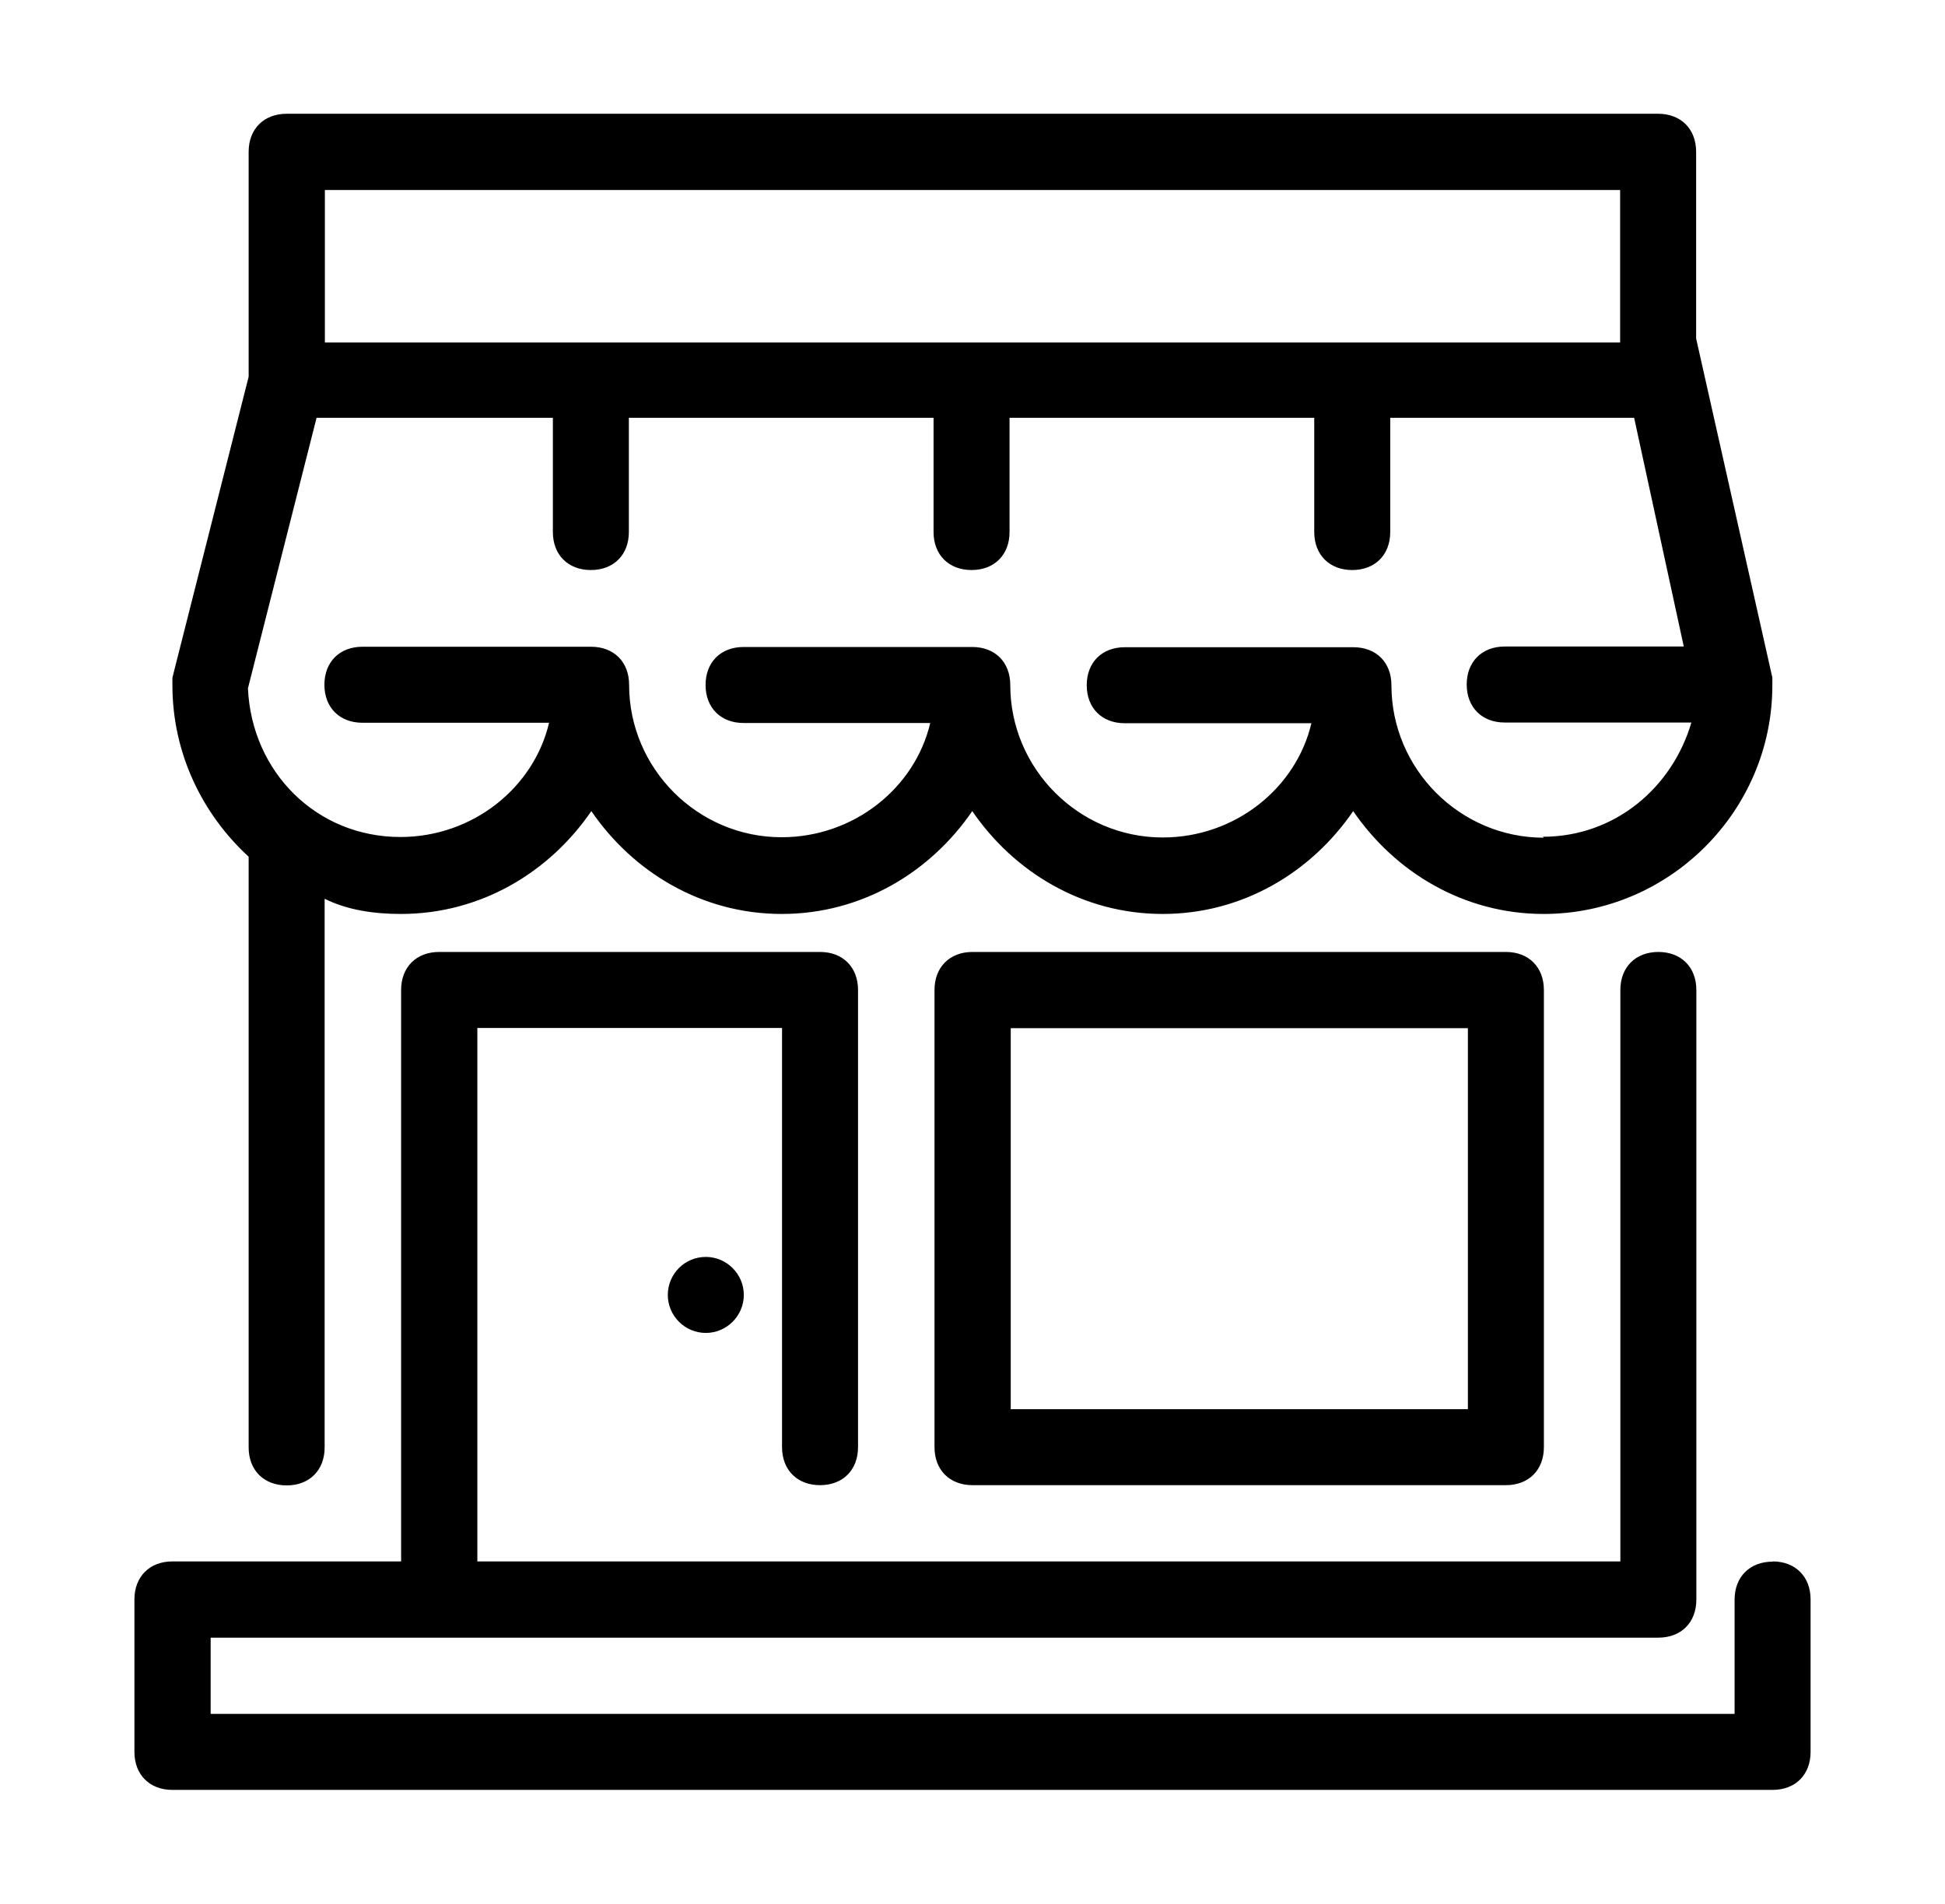
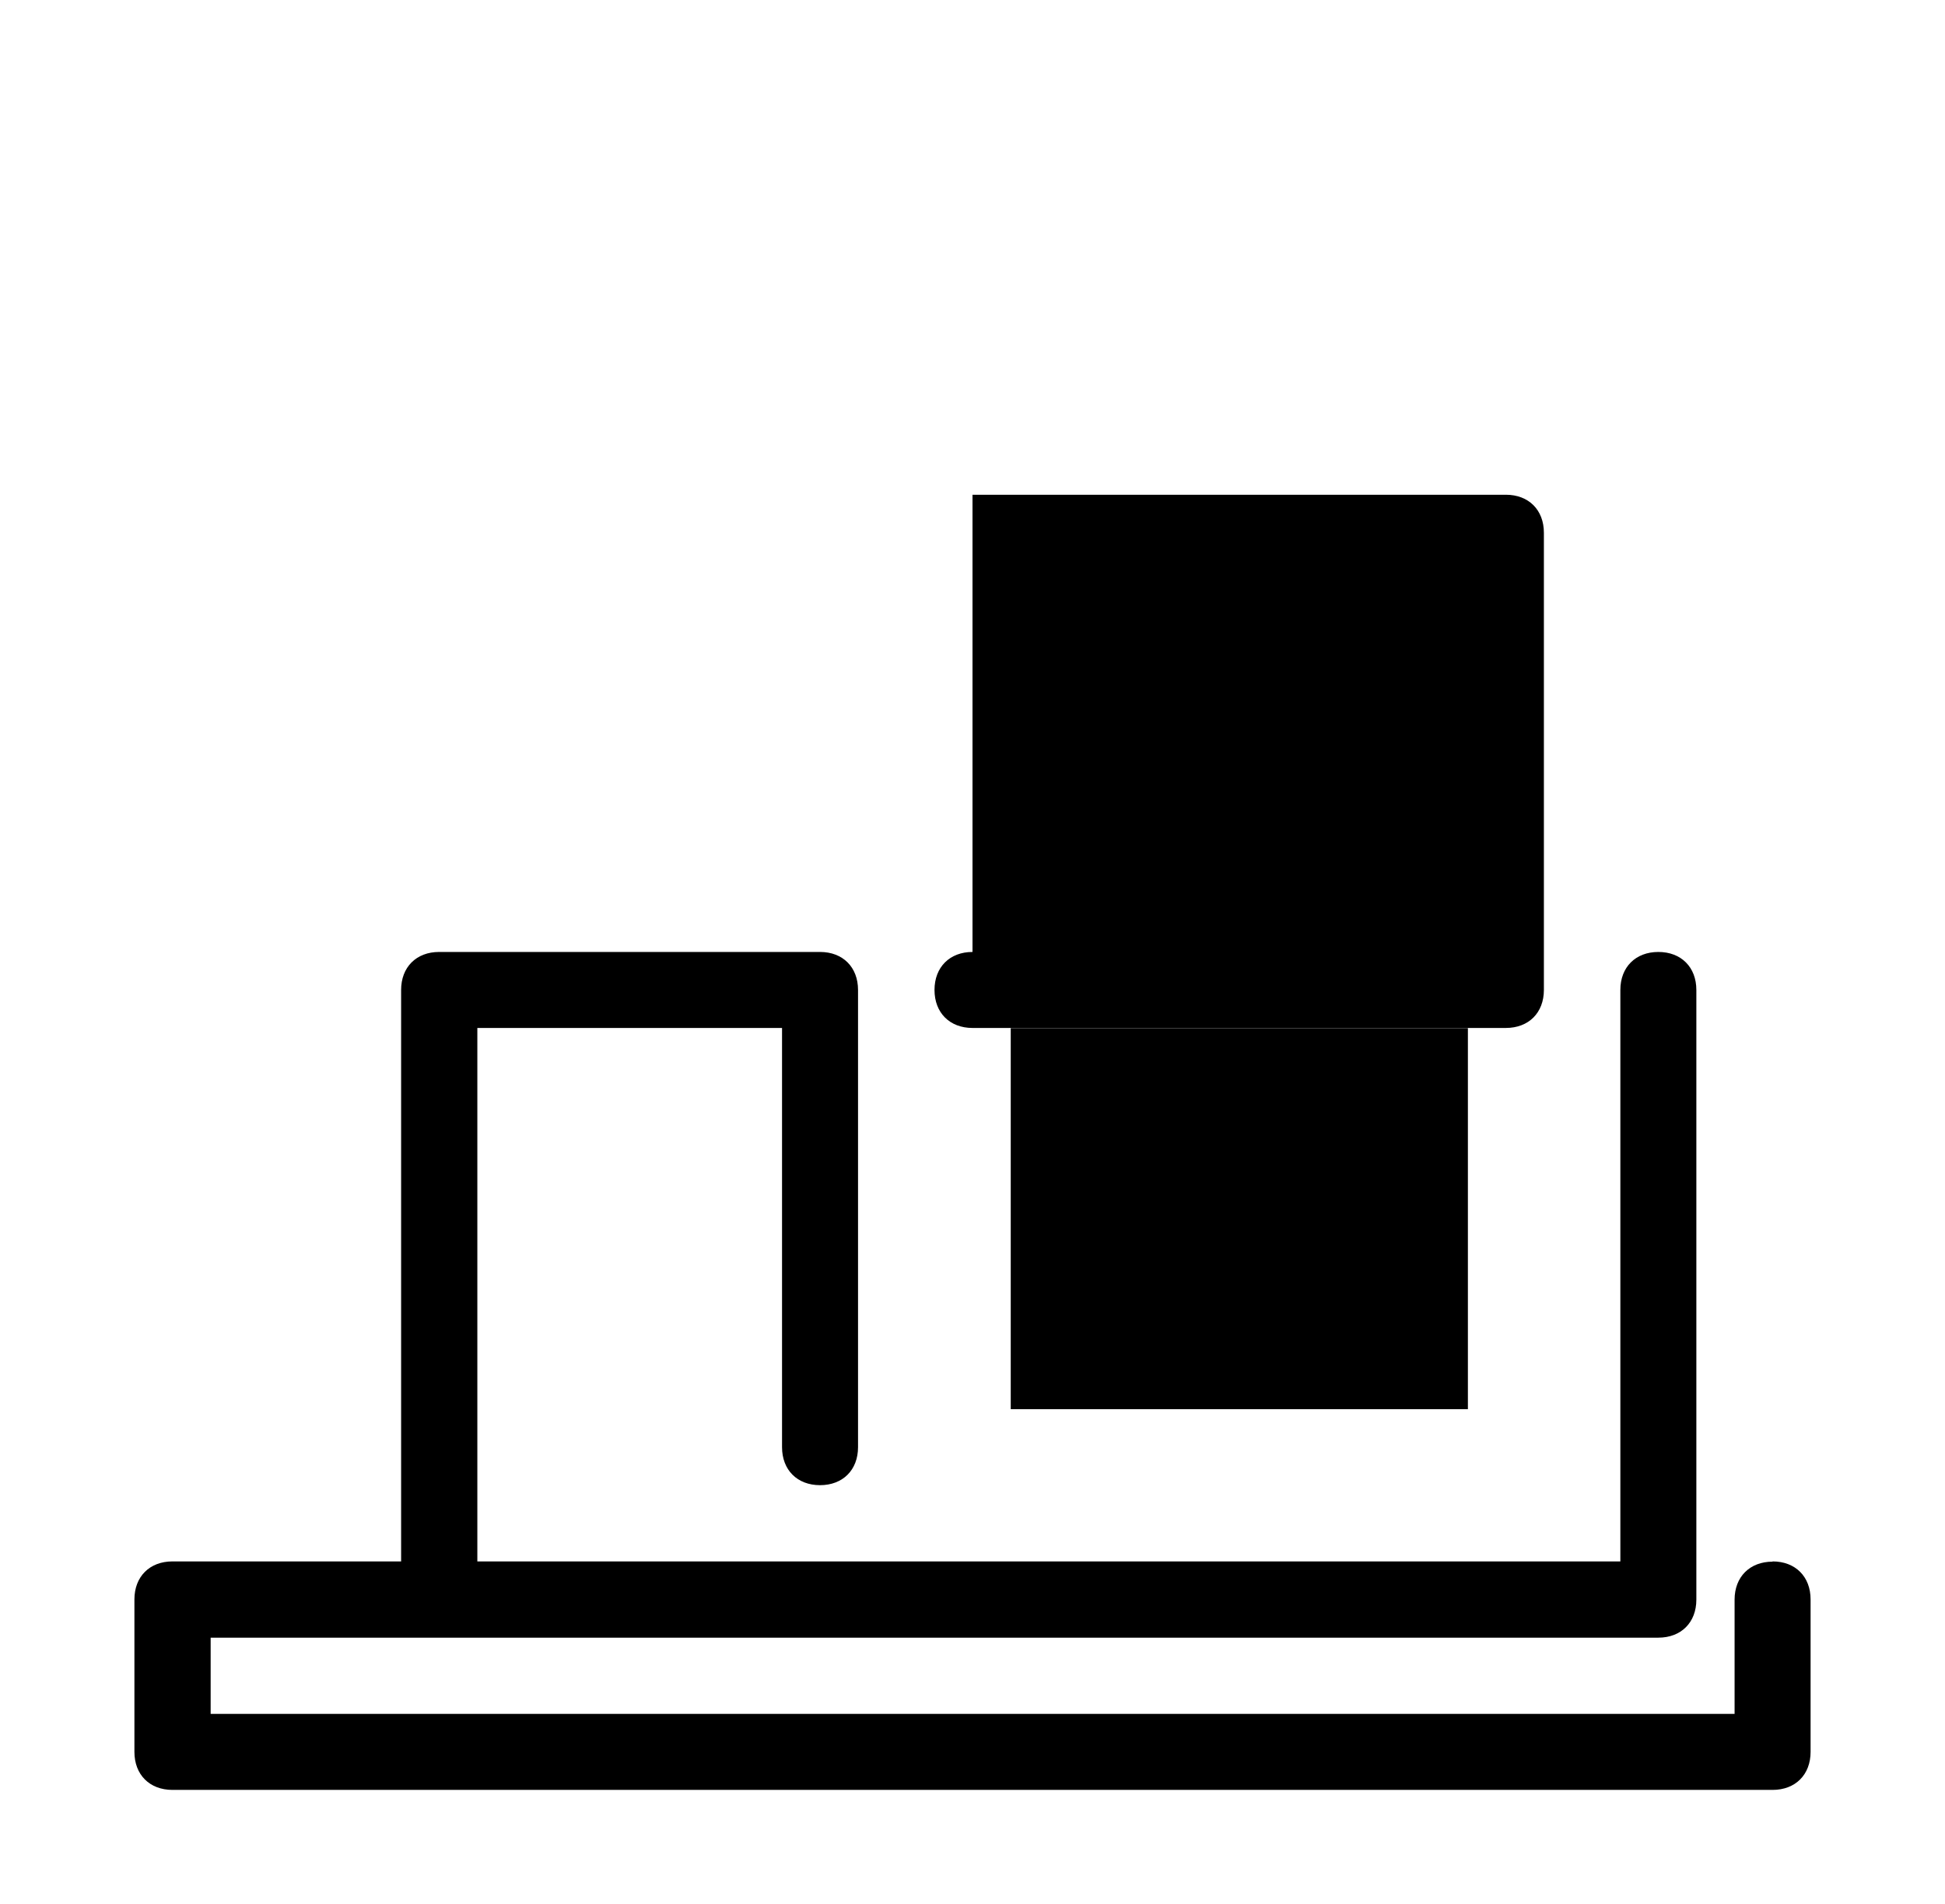
<svg xmlns="http://www.w3.org/2000/svg" id="Layer_1" data-name="Layer 1" viewBox="0 0 81.9 80.16">
-   <path d="m29.72,52.92c-.89,0-1.6.72-1.6,1.6s.72,1.6,1.6,1.6,1.6-.72,1.6-1.6-.72-1.6-1.6-1.6Z" />
  <path d="m74.64,65.75c-.96,0-1.6.64-1.6,1.6v4.81H8.87v-3.21h60.96c.96,0,1.6-.64,1.6-1.6v-25.67c0-.96-.64-1.6-1.6-1.6s-1.6.64-1.6,1.6v24.06H20.1v-22.46h12.83v17.65c0,.96.64,1.6,1.6,1.6s1.6-.64,1.6-1.6v-19.25c0-.96-.64-1.6-1.6-1.6h-16.04c-.96,0-1.6.64-1.6,1.6v24.06H7.26c-.96,0-1.6.64-1.6,1.6v6.42c0,.96.64,1.6,1.6,1.6h67.38c.96,0,1.6-.64,1.6-1.6v-6.42c0-.96-.64-1.6-1.6-1.6Z" />
-   <path d="m10.47,36.07v24.87c0,.96.64,1.6,1.6,1.6s1.6-.64,1.6-1.6v-23.1c.96.48,2.09.64,3.21.64,3.37,0,6.26-1.76,8.02-4.33,1.76,2.57,4.65,4.33,8.02,4.33s6.26-1.76,8.02-4.33c1.76,2.57,4.65,4.33,8.02,4.33s6.26-1.76,8.02-4.33c1.76,2.57,4.65,4.33,8.02,4.33,5.29,0,9.63-4.33,9.63-9.63v-.32l-3.21-14.28v-7.86c0-.96-.64-1.6-1.6-1.6H12.07c-.96,0-1.6.64-1.6,1.6v9.47l-3.21,12.67v.32c0,2.89,1.28,5.45,3.21,7.22Zm54.54-.8c-3.53,0-6.42-2.89-6.42-6.42,0-.96-.64-1.6-1.6-1.6h-9.63c-.96,0-1.6.64-1.6,1.6s.64,1.6,1.6,1.6h7.86c-.64,2.73-3.21,4.81-6.26,4.81-3.53,0-6.42-2.89-6.42-6.42,0-.96-.64-1.6-1.6-1.6h-9.63c-.96,0-1.6.64-1.6,1.6s.64,1.6,1.6,1.6h7.86c-.64,2.73-3.21,4.81-6.26,4.81-3.53,0-6.42-2.89-6.42-6.42,0-.96-.64-1.6-1.6-1.6h-9.63c-.96,0-1.6.64-1.6,1.6s.64,1.6,1.6,1.6h7.86c-.64,2.73-3.21,4.81-6.26,4.81-3.53,0-6.26-2.73-6.42-6.26l2.89-11.39h9.95v4.81c0,.96.64,1.6,1.6,1.6s1.6-.64,1.6-1.6v-4.81h12.83v4.81c0,.96.64,1.6,1.6,1.6s1.6-.64,1.6-1.6v-4.81h12.83v4.81c0,.96.64,1.6,1.6,1.6s1.6-.64,1.6-1.6v-4.81h10.27l2.09,9.63h-7.54c-.96,0-1.6.64-1.6,1.6s.64,1.6,1.6,1.6h7.86c-.8,2.73-3.21,4.81-6.26,4.81ZM13.68,8h54.54v6.42H13.68v-6.42Z" />
-   <path d="m40.95,40.08c-.96,0-1.6.64-1.6,1.6v19.25c0,.96.64,1.6,1.6,1.6h22.46c.96,0,1.6-.64,1.6-1.6v-19.25c0-.96-.64-1.6-1.6-1.6h-22.46Zm20.86,19.25h-19.25v-16.04h19.25v16.04Z" />
+   <path d="m40.95,40.08c-.96,0-1.6.64-1.6,1.6c0,.96.64,1.6,1.6,1.6h22.46c.96,0,1.6-.64,1.6-1.6v-19.25c0-.96-.64-1.6-1.6-1.6h-22.46Zm20.86,19.25h-19.25v-16.04h19.25v16.04Z" />
</svg>